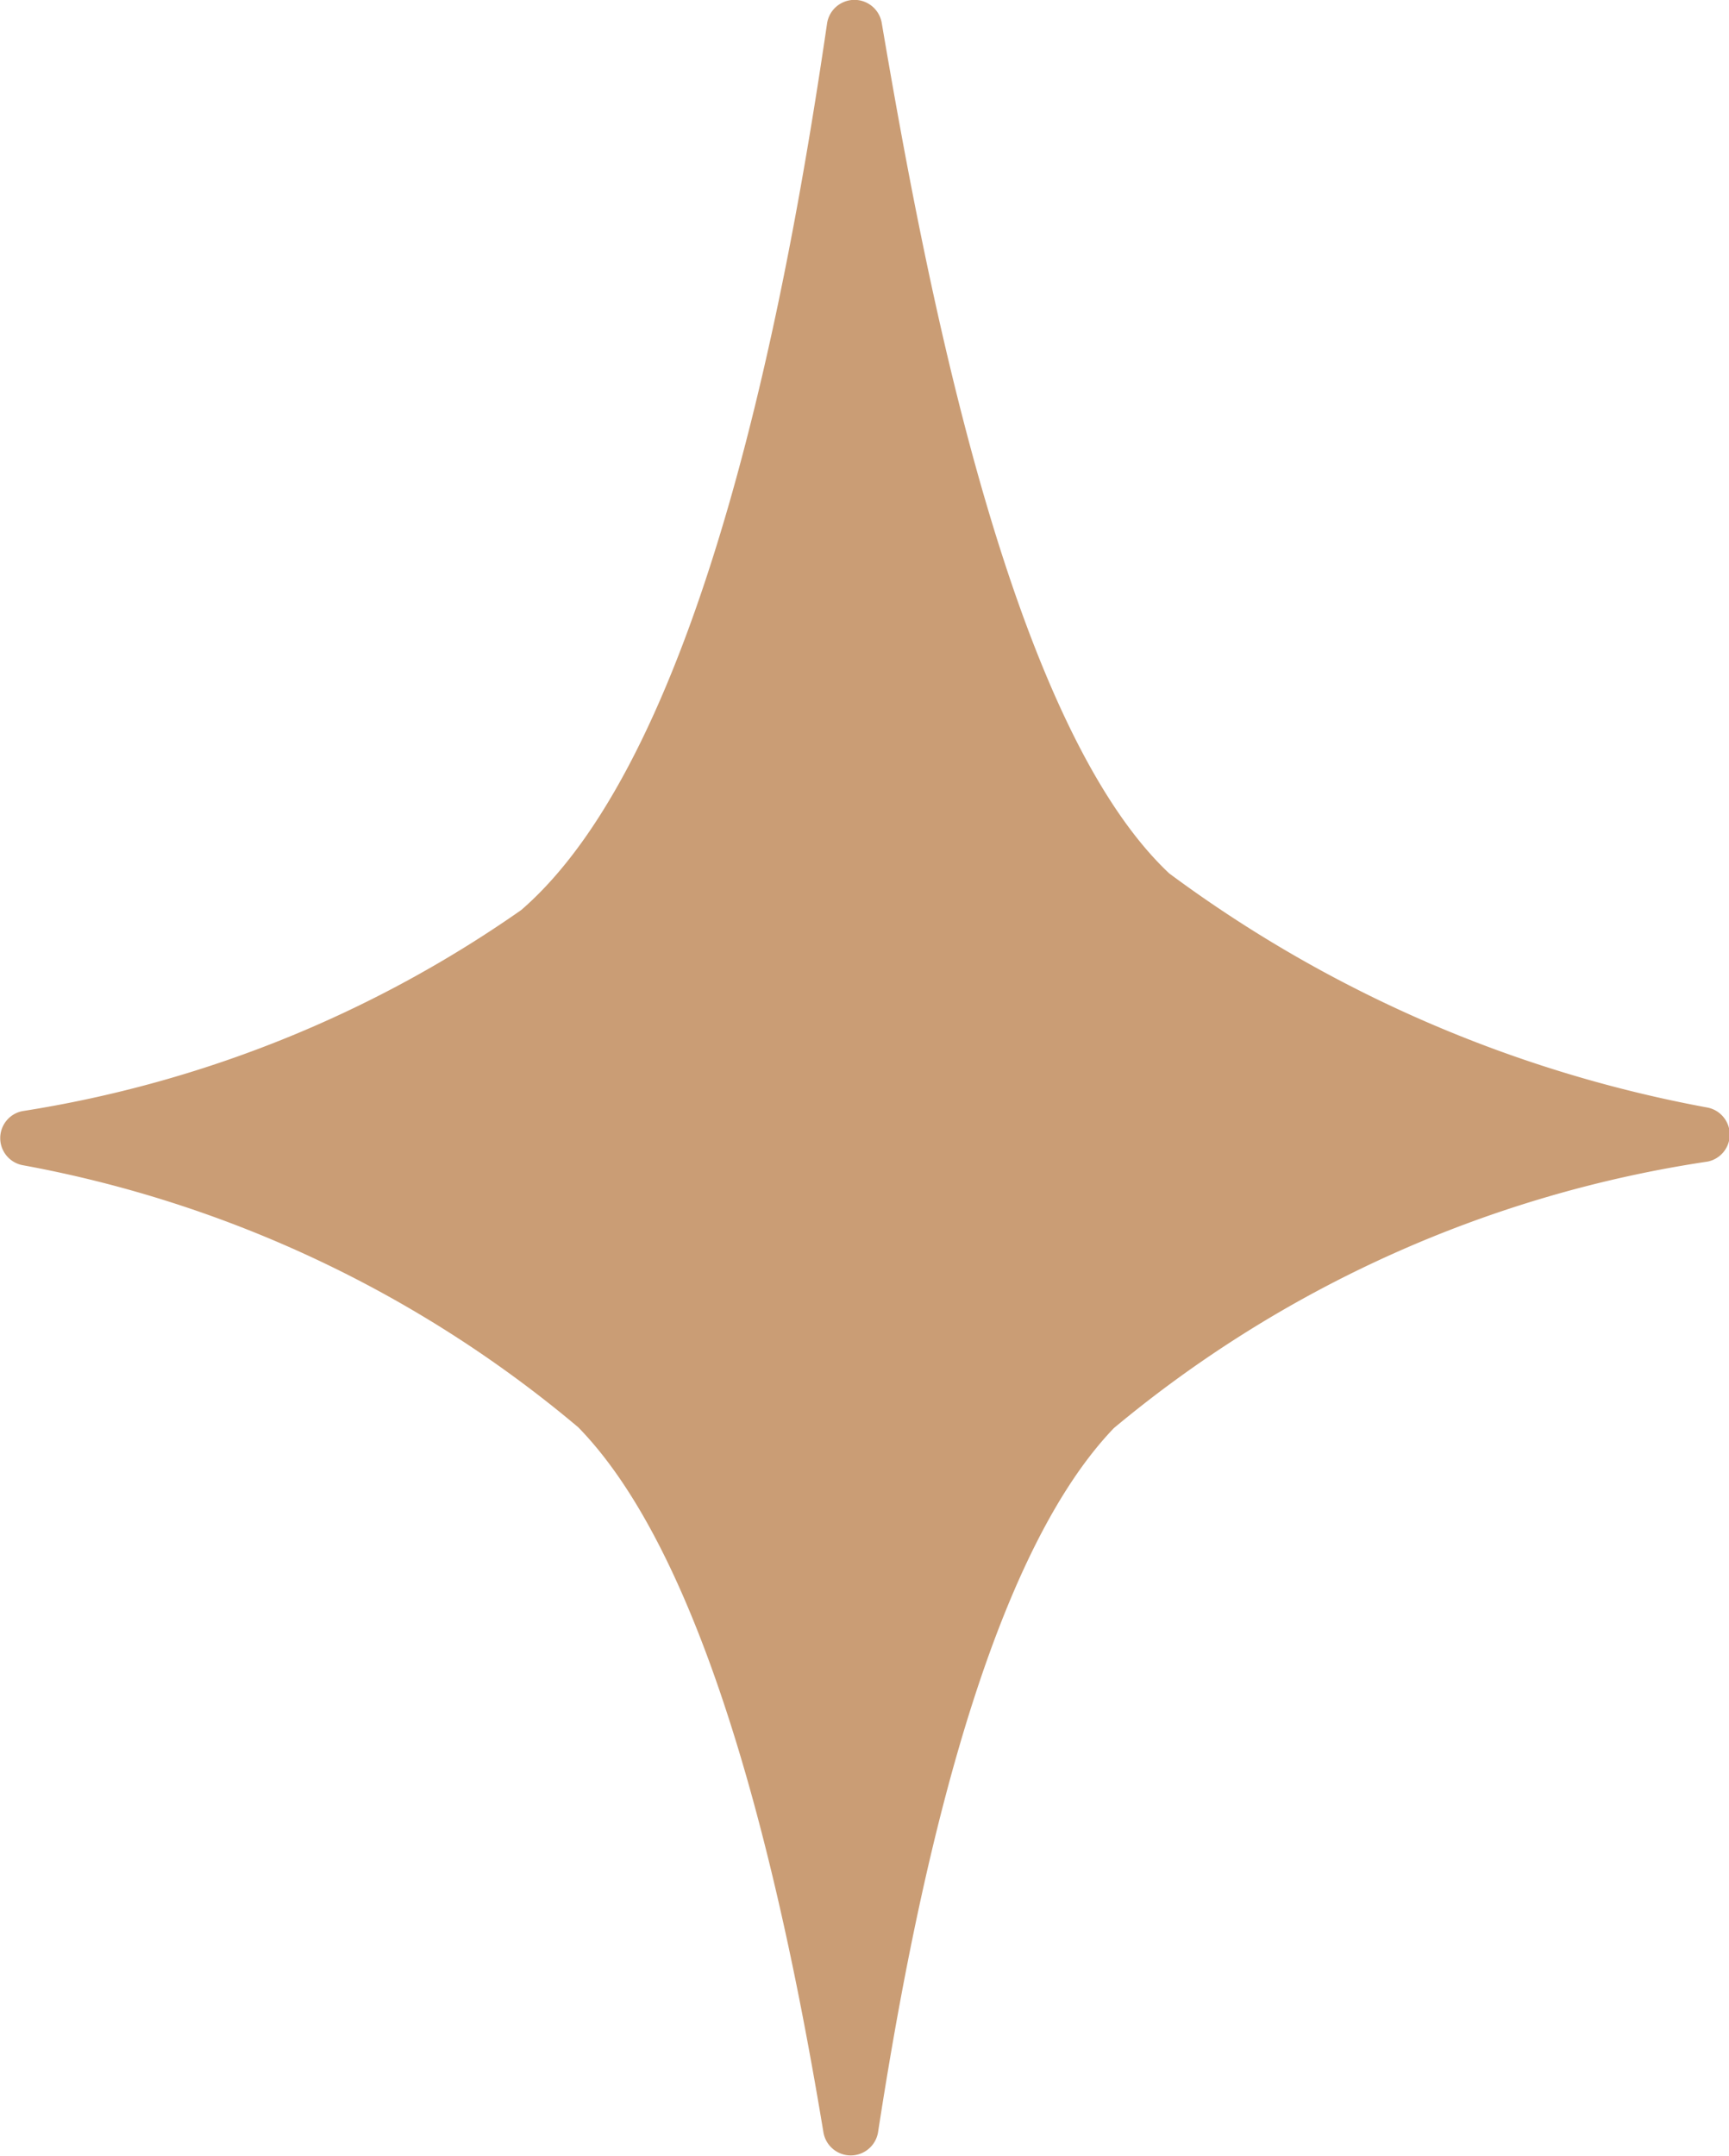
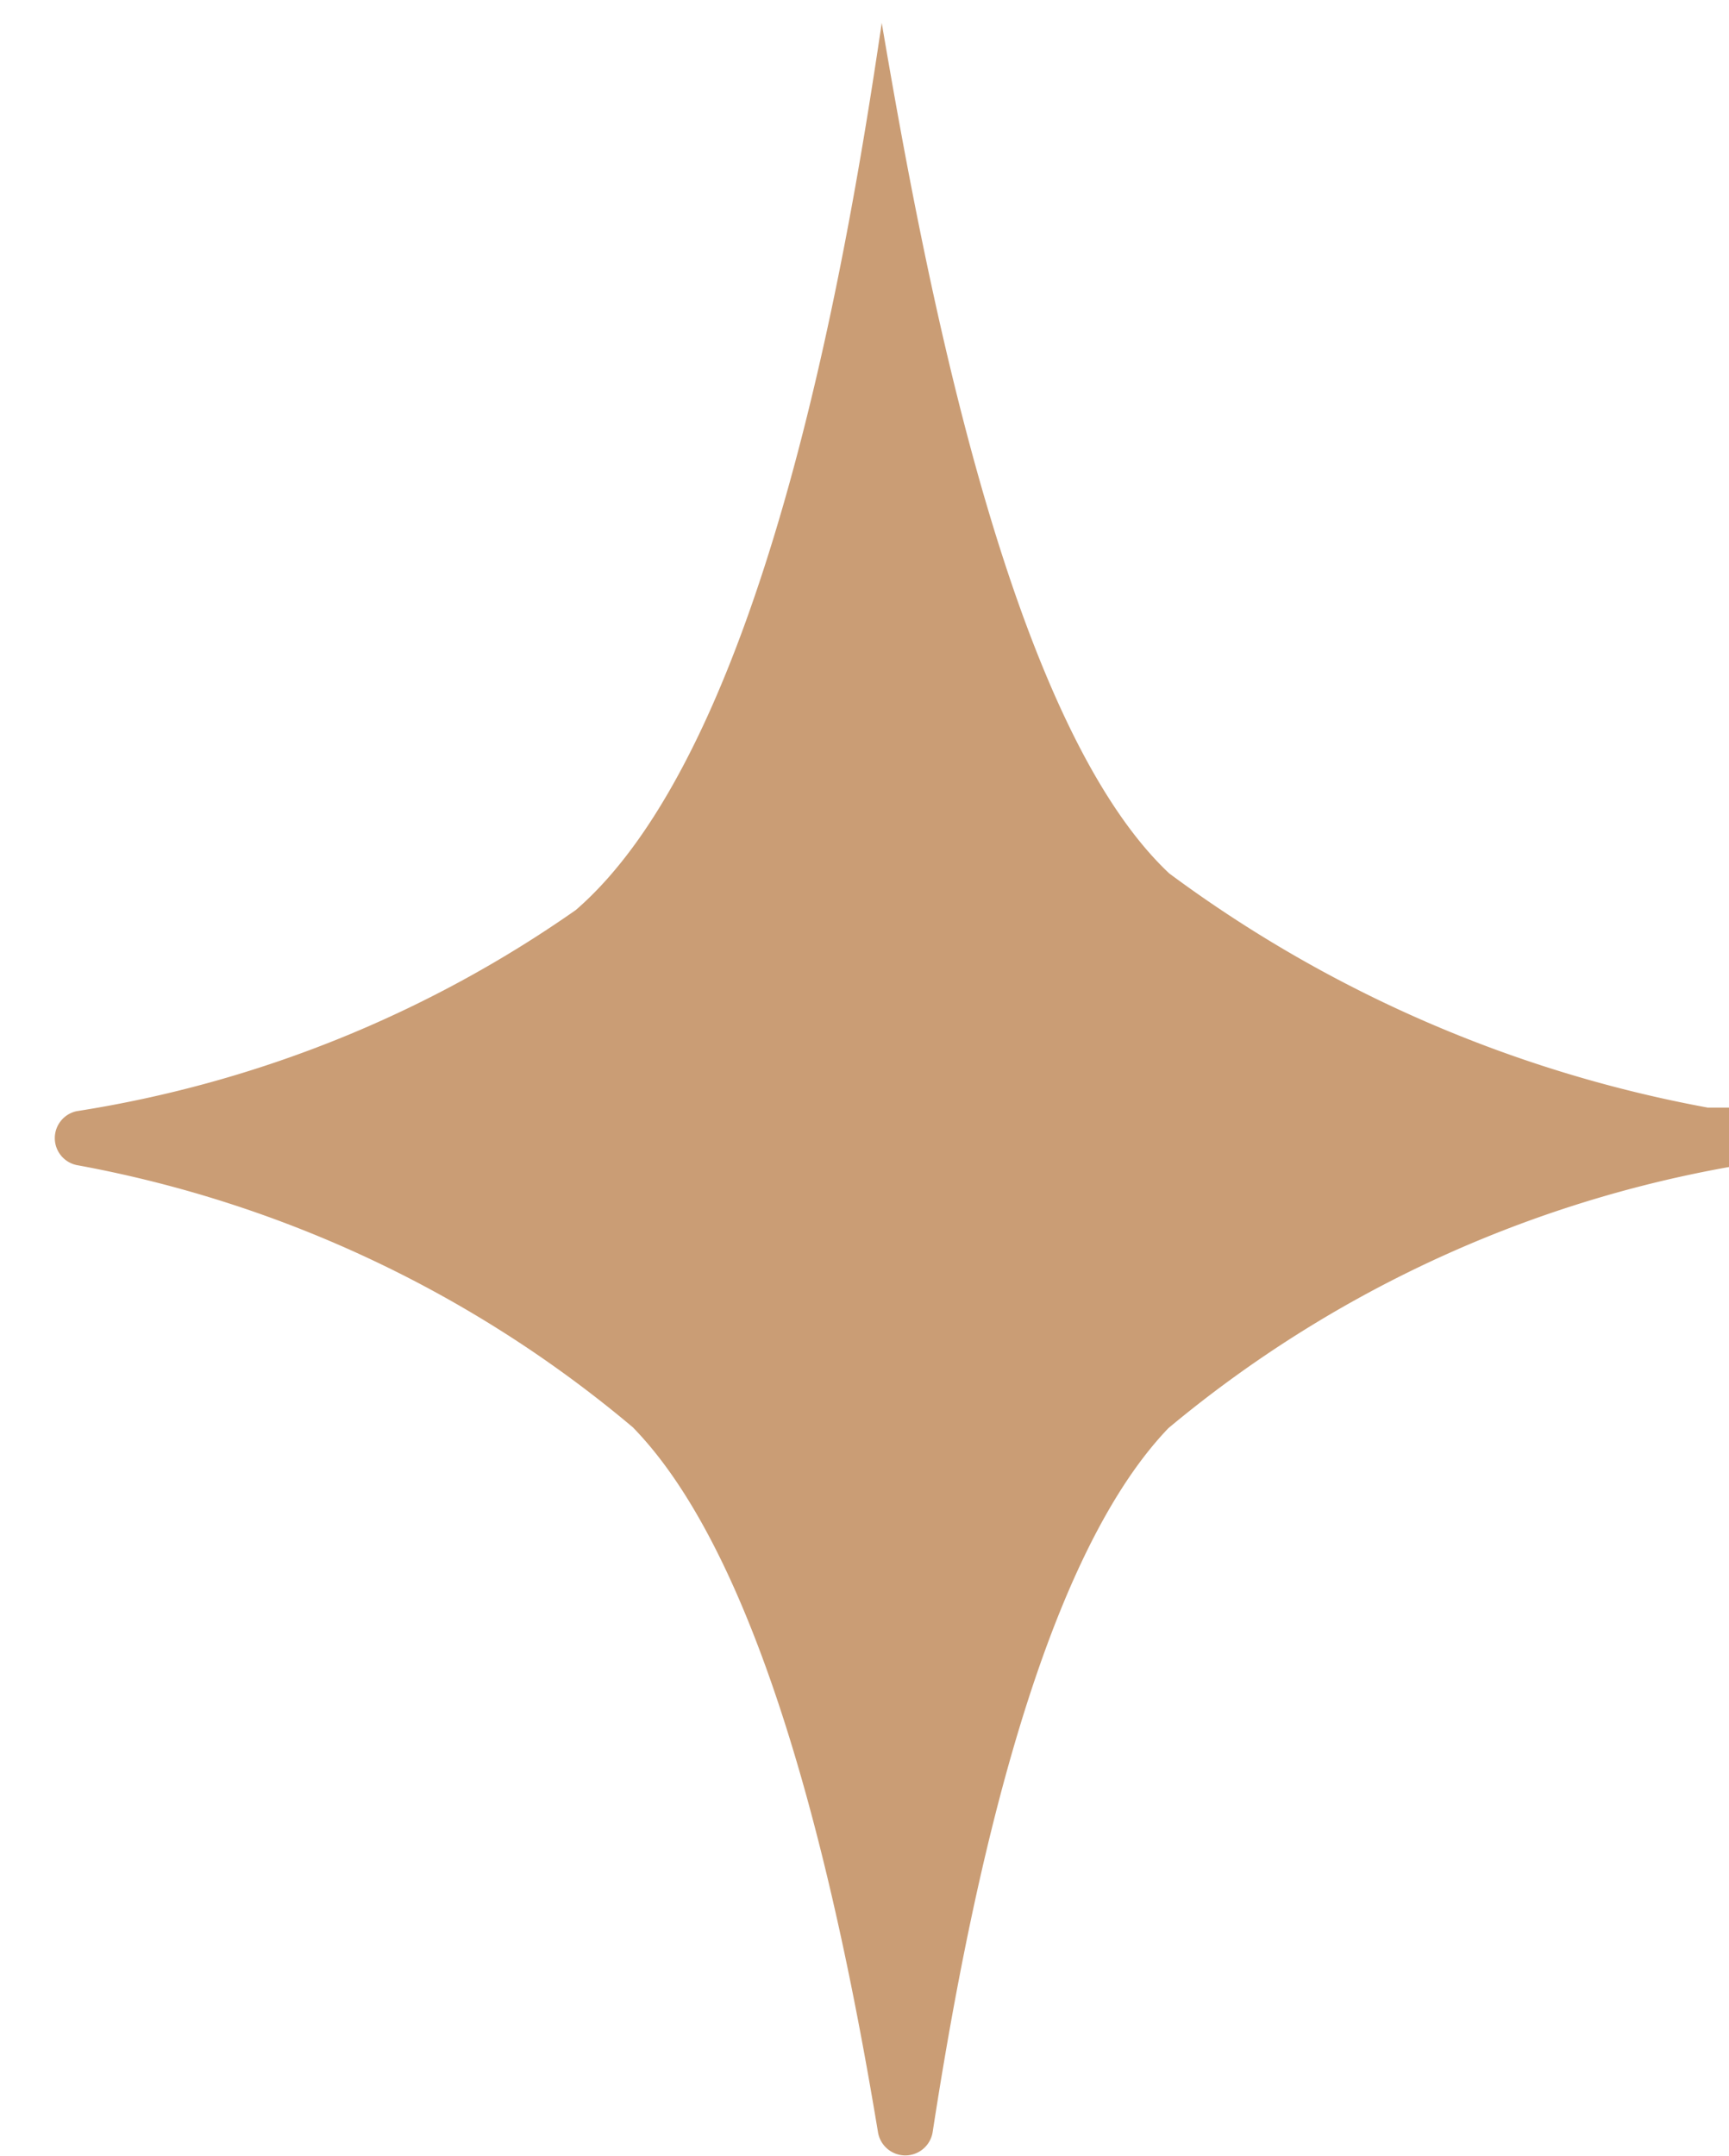
<svg xmlns="http://www.w3.org/2000/svg" class="qodef-svg--nav-star qodef-menu-item-star" width="10.74" height="13.387" viewBox="0 0 10.74 13.387" fill="#CA9D75">
-   <path d="M10.608 6.877a8.066 8.066 0 0 1-3.345-1.454c-1-.939-1.519-3.711-1.786-5.281a.172.172 0 0 0-.339 0c-.236 1.61-.756 4.518-1.9 5.508a7.393 7.393 0 0 1-3.1 1.249.171.171 0 0 0 0 .335 7.437 7.437 0 0 1 3.454 1.628c.856.876 1.3 3.033 1.523 4.378a.172.172 0 0 0 .339 0c.207-1.34.622-3.495 1.465-4.373a7.487 7.487 0 0 1 3.689-1.655.171.171 0 0 0 0-.335Z" />
+   <path d="M10.608 6.877a8.066 8.066 0 0 1-3.345-1.454c-1-.939-1.519-3.711-1.786-5.281c-.236 1.61-.756 4.518-1.9 5.508a7.393 7.393 0 0 1-3.1 1.249.171.171 0 0 0 0 .335 7.437 7.437 0 0 1 3.454 1.628c.856.876 1.3 3.033 1.523 4.378a.172.172 0 0 0 .339 0c.207-1.34.622-3.495 1.465-4.373a7.487 7.487 0 0 1 3.689-1.655.171.171 0 0 0 0-.335Z" />
</svg>